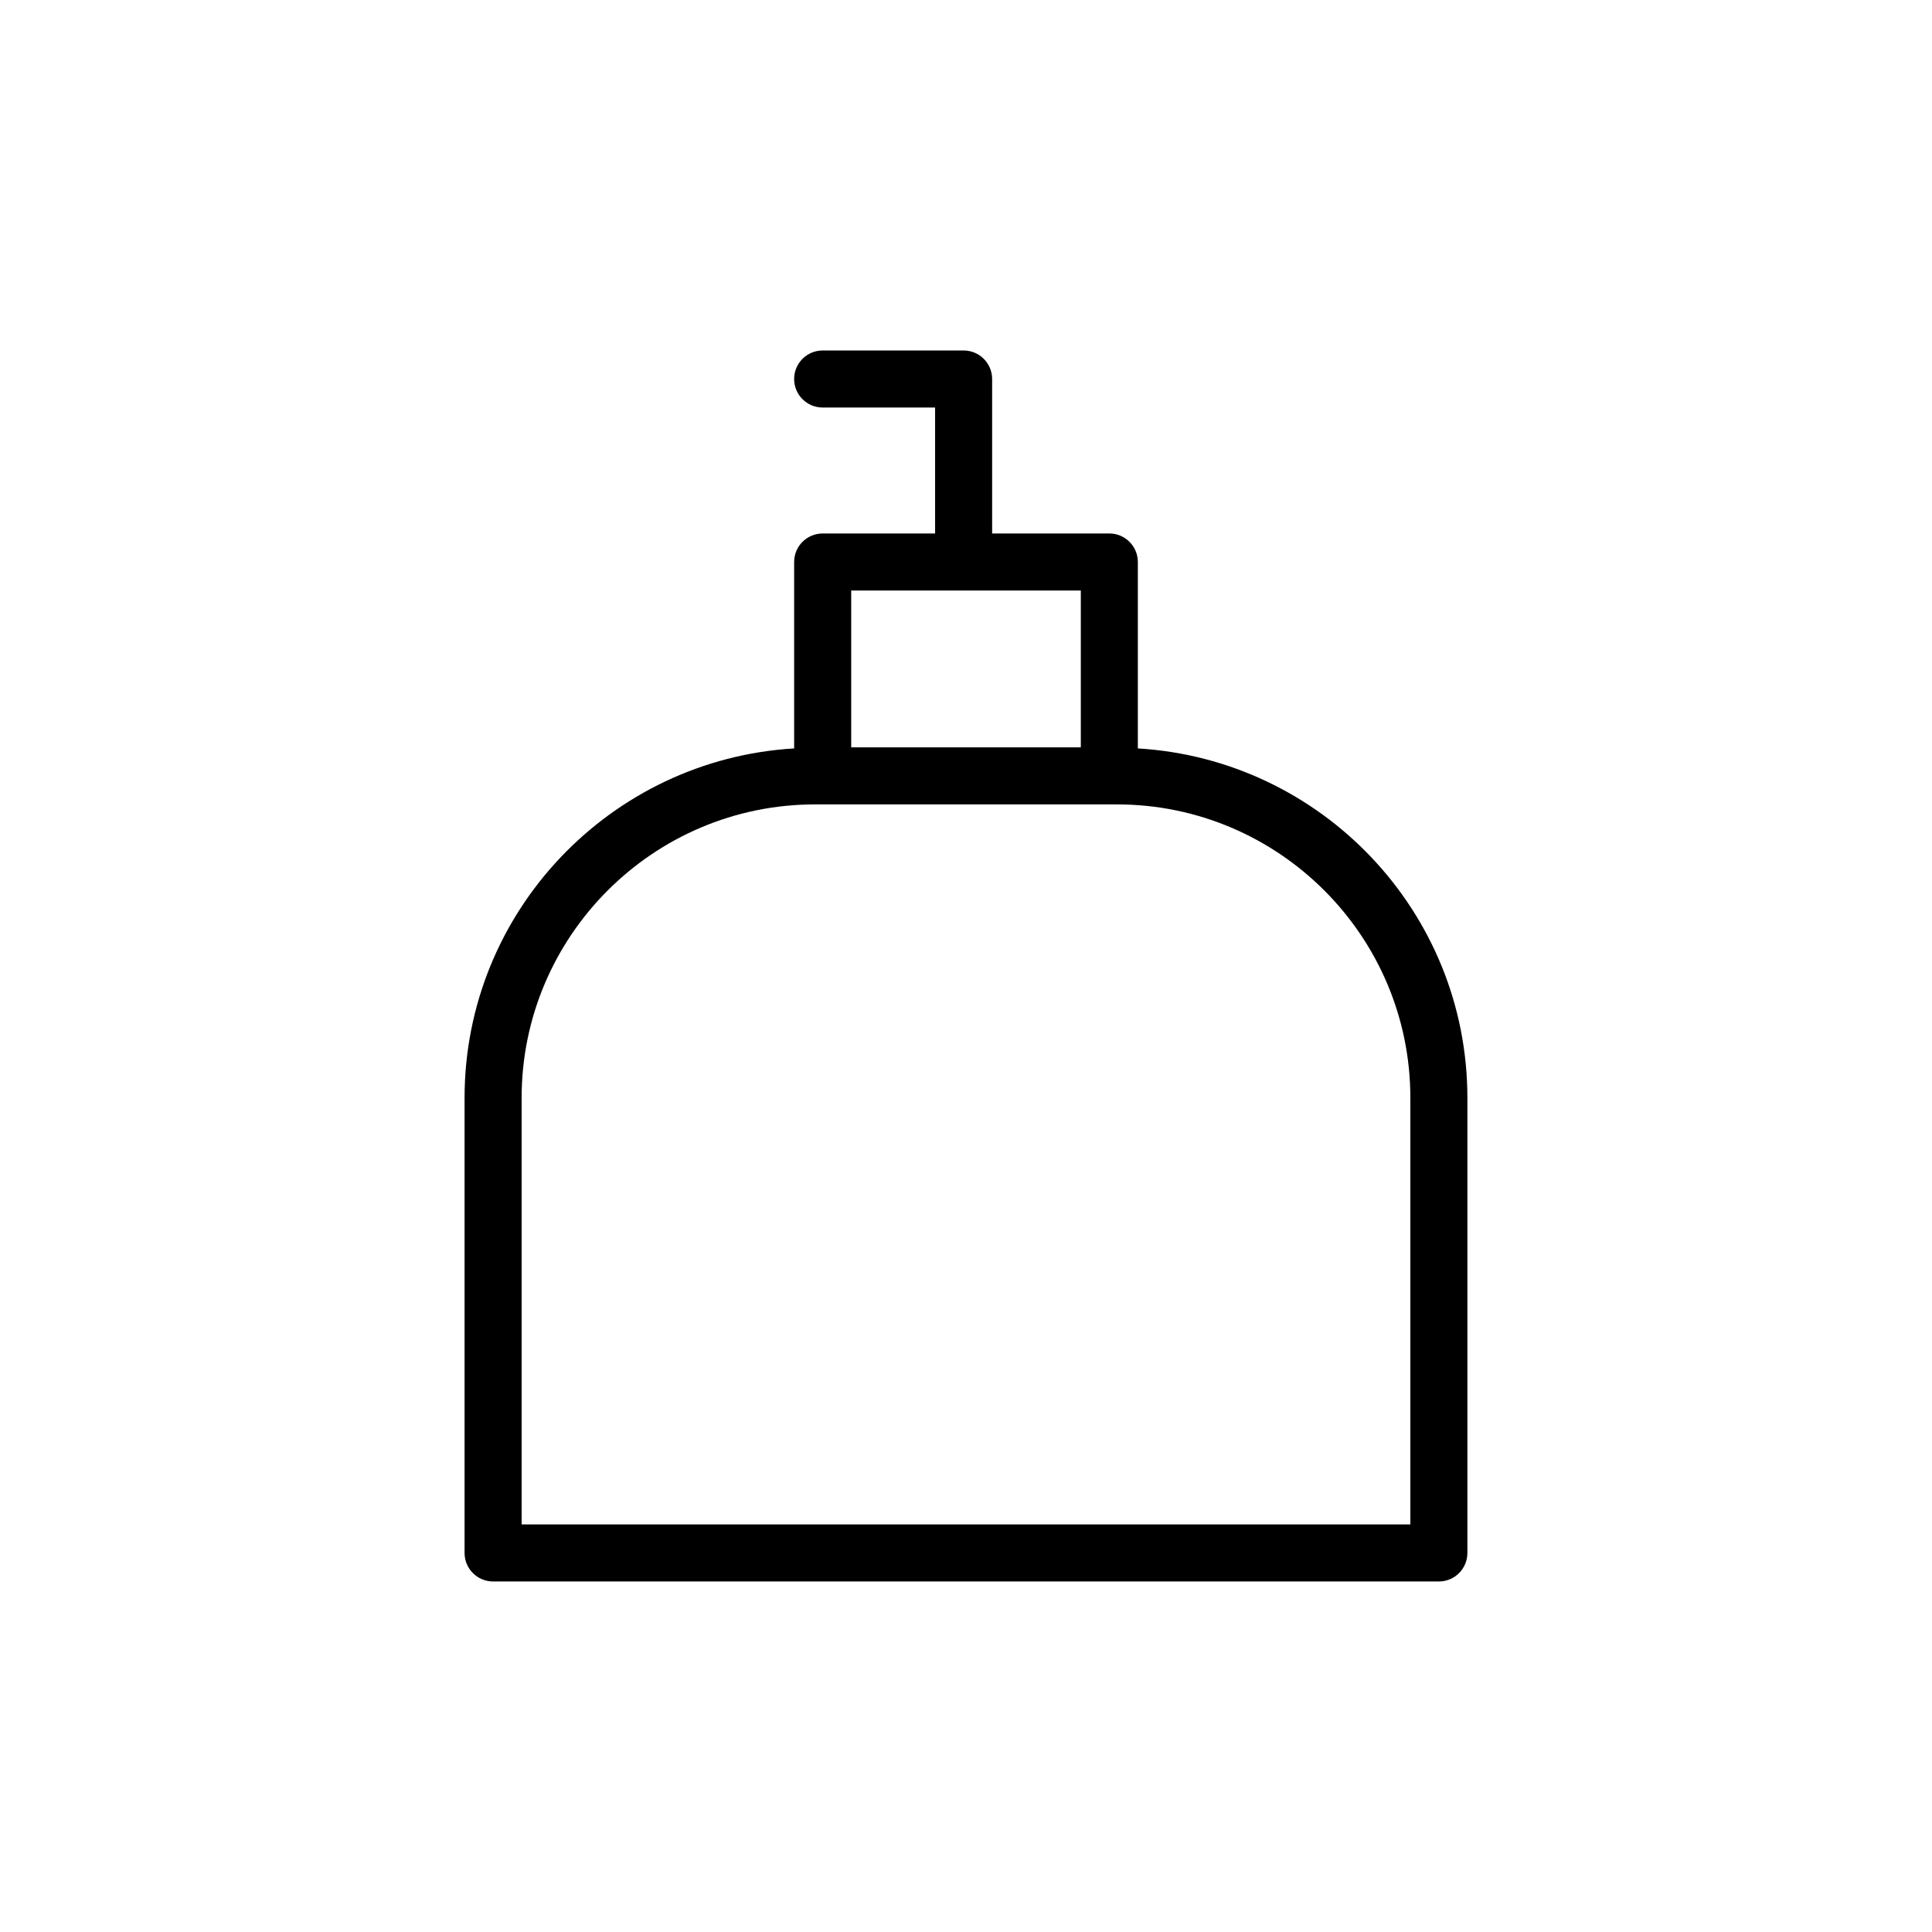
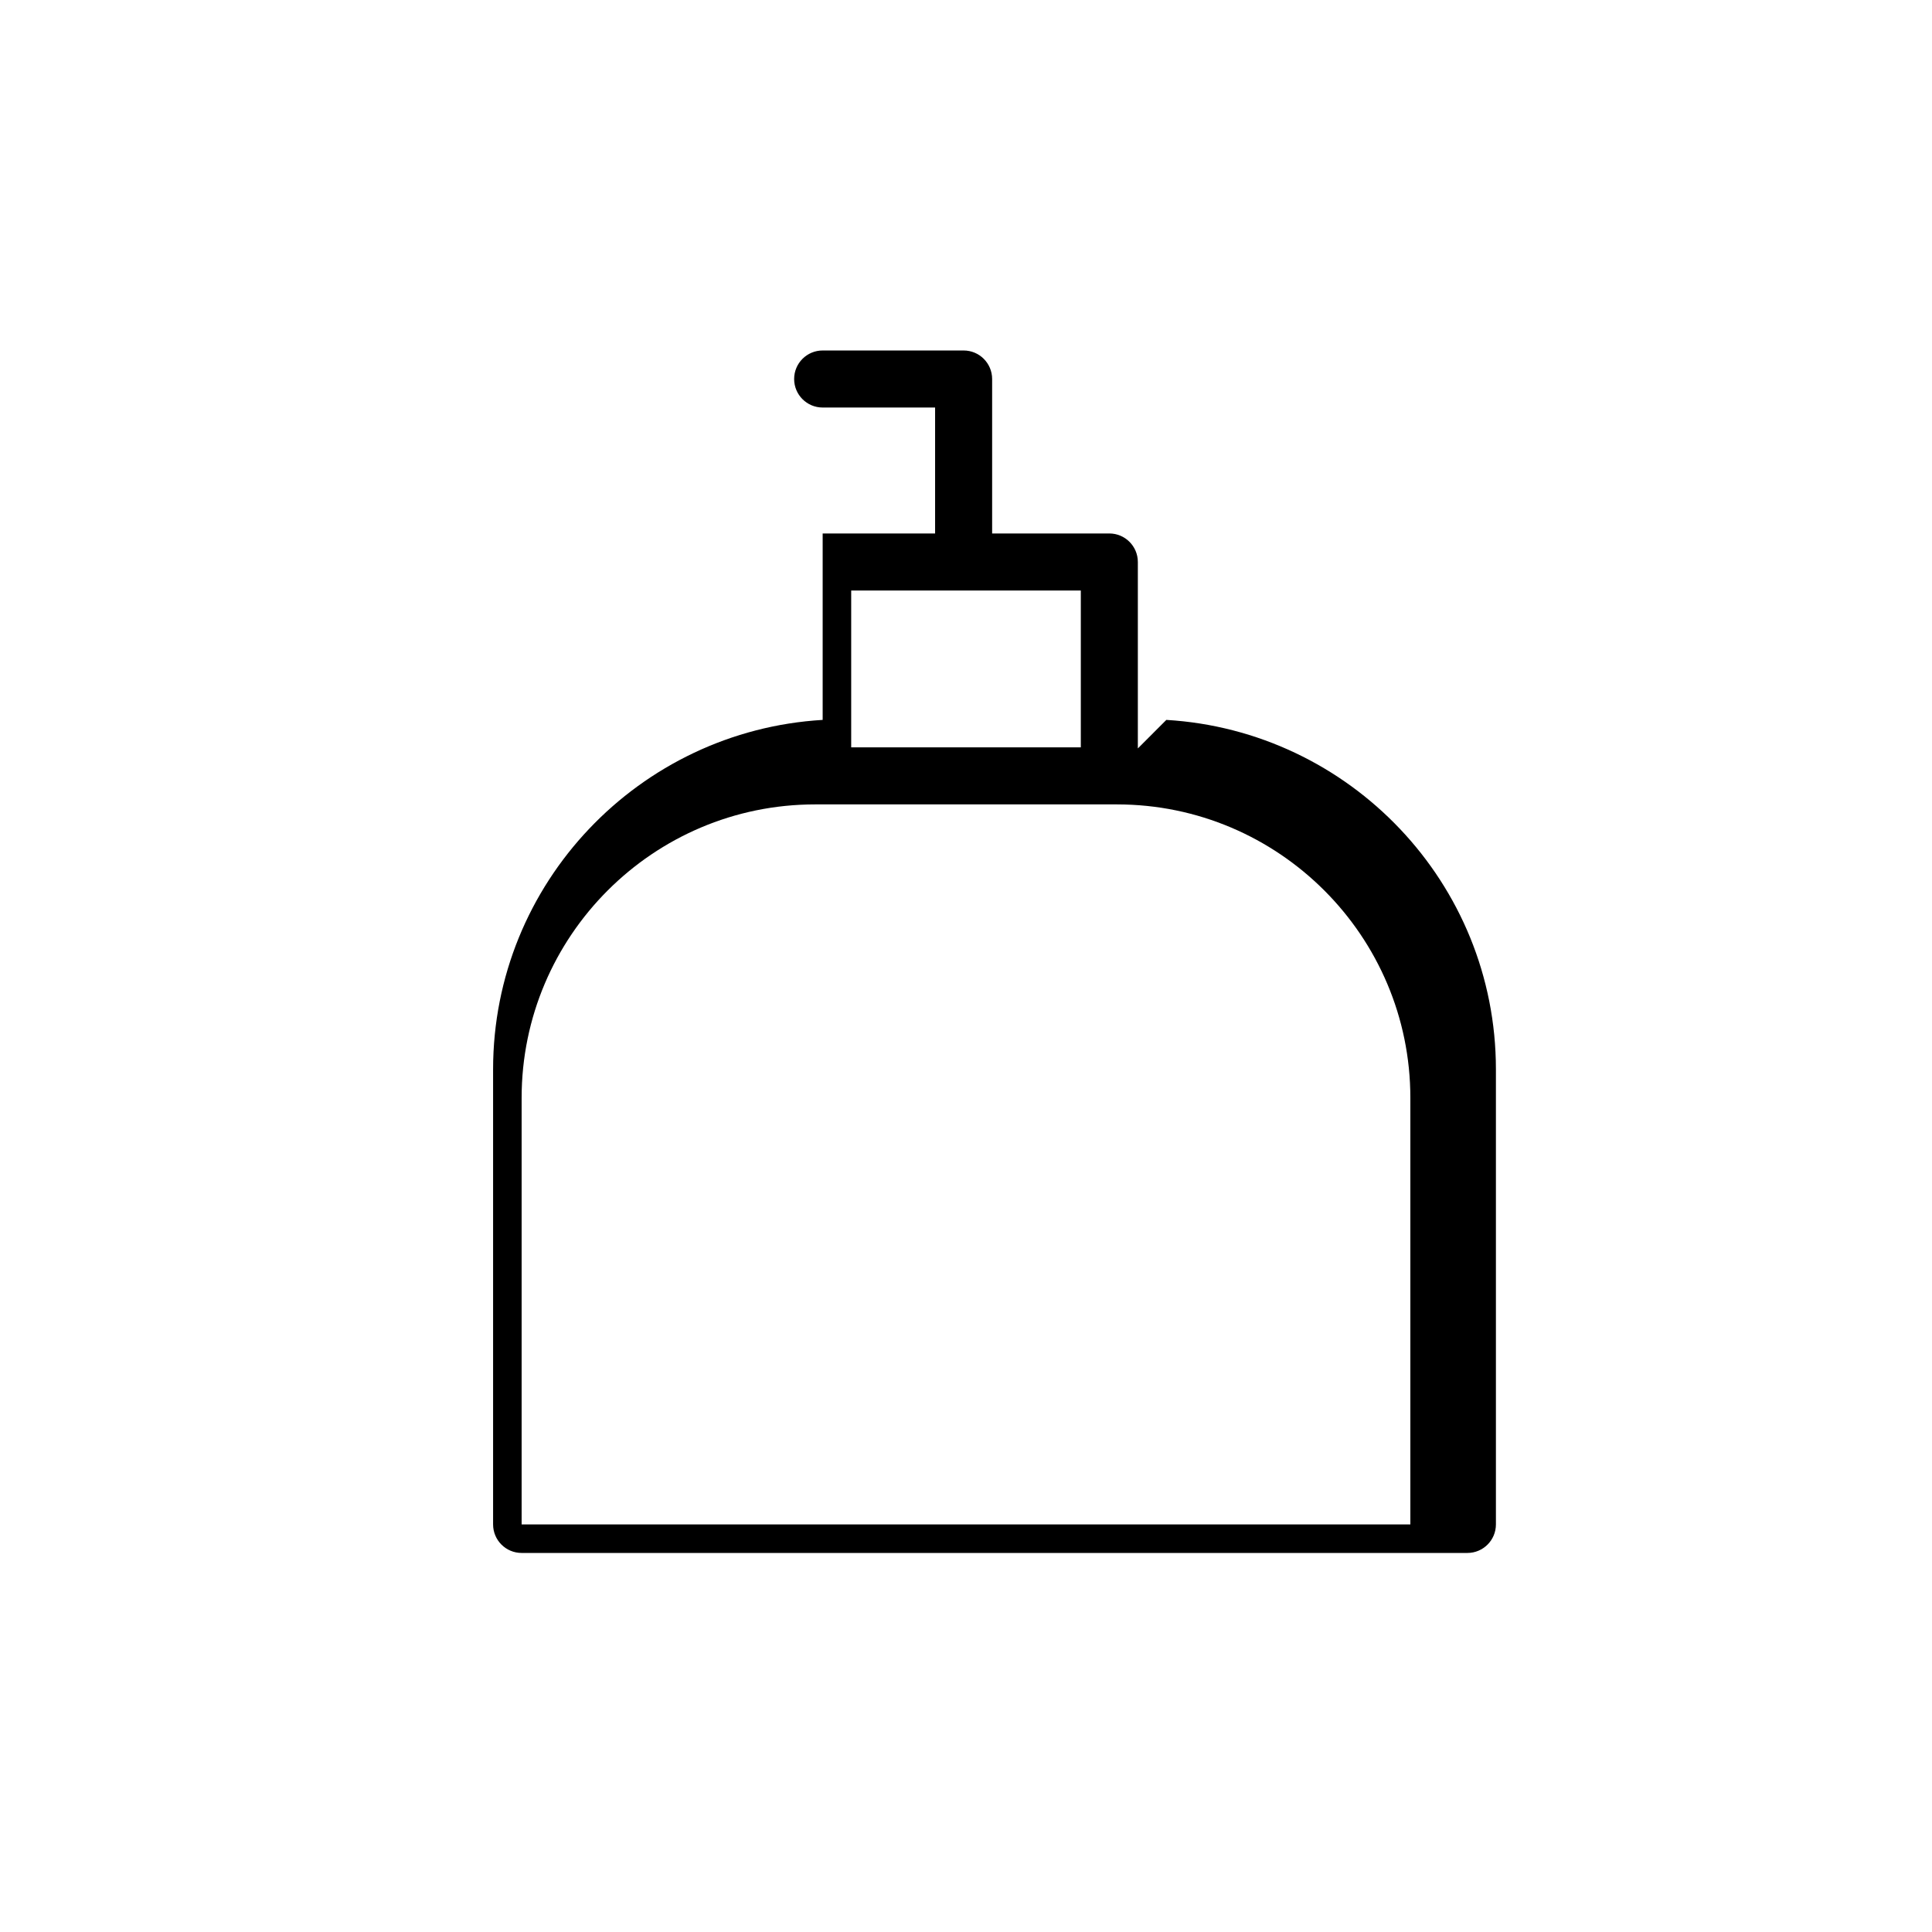
<svg xmlns="http://www.w3.org/2000/svg" fill="#000000" width="800px" height="800px" version="1.1" viewBox="144 144 512 512">
-   <path d="m445.54 342.34v-49.406c0-4.176-3.387-7.559-7.559-7.559h-31.055v-40.934c0-4.176-3.387-7.559-7.559-7.559h-37.352c-4.172 0-7.559 3.379-7.559 7.559 0 4.176 3.387 7.559 7.559 7.559h29.797v33.379h-29.797c-4.172 0-7.559 3.379-7.559 7.559v49.402c-48.629 2.898-87.34 43.262-87.34 92.609v120.6c0 4.176 3.387 7.559 7.559 7.559h250.64c4.172 0 7.559-3.379 7.559-7.559v-120.6c0-49.348-38.707-89.715-87.34-92.609zm-75.965-41.848h60.852v41.562h-60.852zm148.19 247.5h-235.53v-113.04c0-42.883 34.891-77.777 77.773-77.777h79.973c42.891 0 77.777 34.891 77.777 77.777v113.04z" />
+   <path d="m445.54 342.34v-49.406c0-4.176-3.387-7.559-7.559-7.559h-31.055v-40.934c0-4.176-3.387-7.559-7.559-7.559h-37.352c-4.172 0-7.559 3.379-7.559 7.559 0 4.176 3.387 7.559 7.559 7.559h29.797v33.379h-29.797v49.402c-48.629 2.898-87.34 43.262-87.34 92.609v120.6c0 4.176 3.387 7.559 7.559 7.559h250.64c4.172 0 7.559-3.379 7.559-7.559v-120.6c0-49.348-38.707-89.715-87.34-92.609zm-75.965-41.848h60.852v41.562h-60.852zm148.19 247.5h-235.53v-113.04c0-42.883 34.891-77.777 77.773-77.777h79.973c42.891 0 77.777 34.891 77.777 77.777v113.04z" />
</svg>